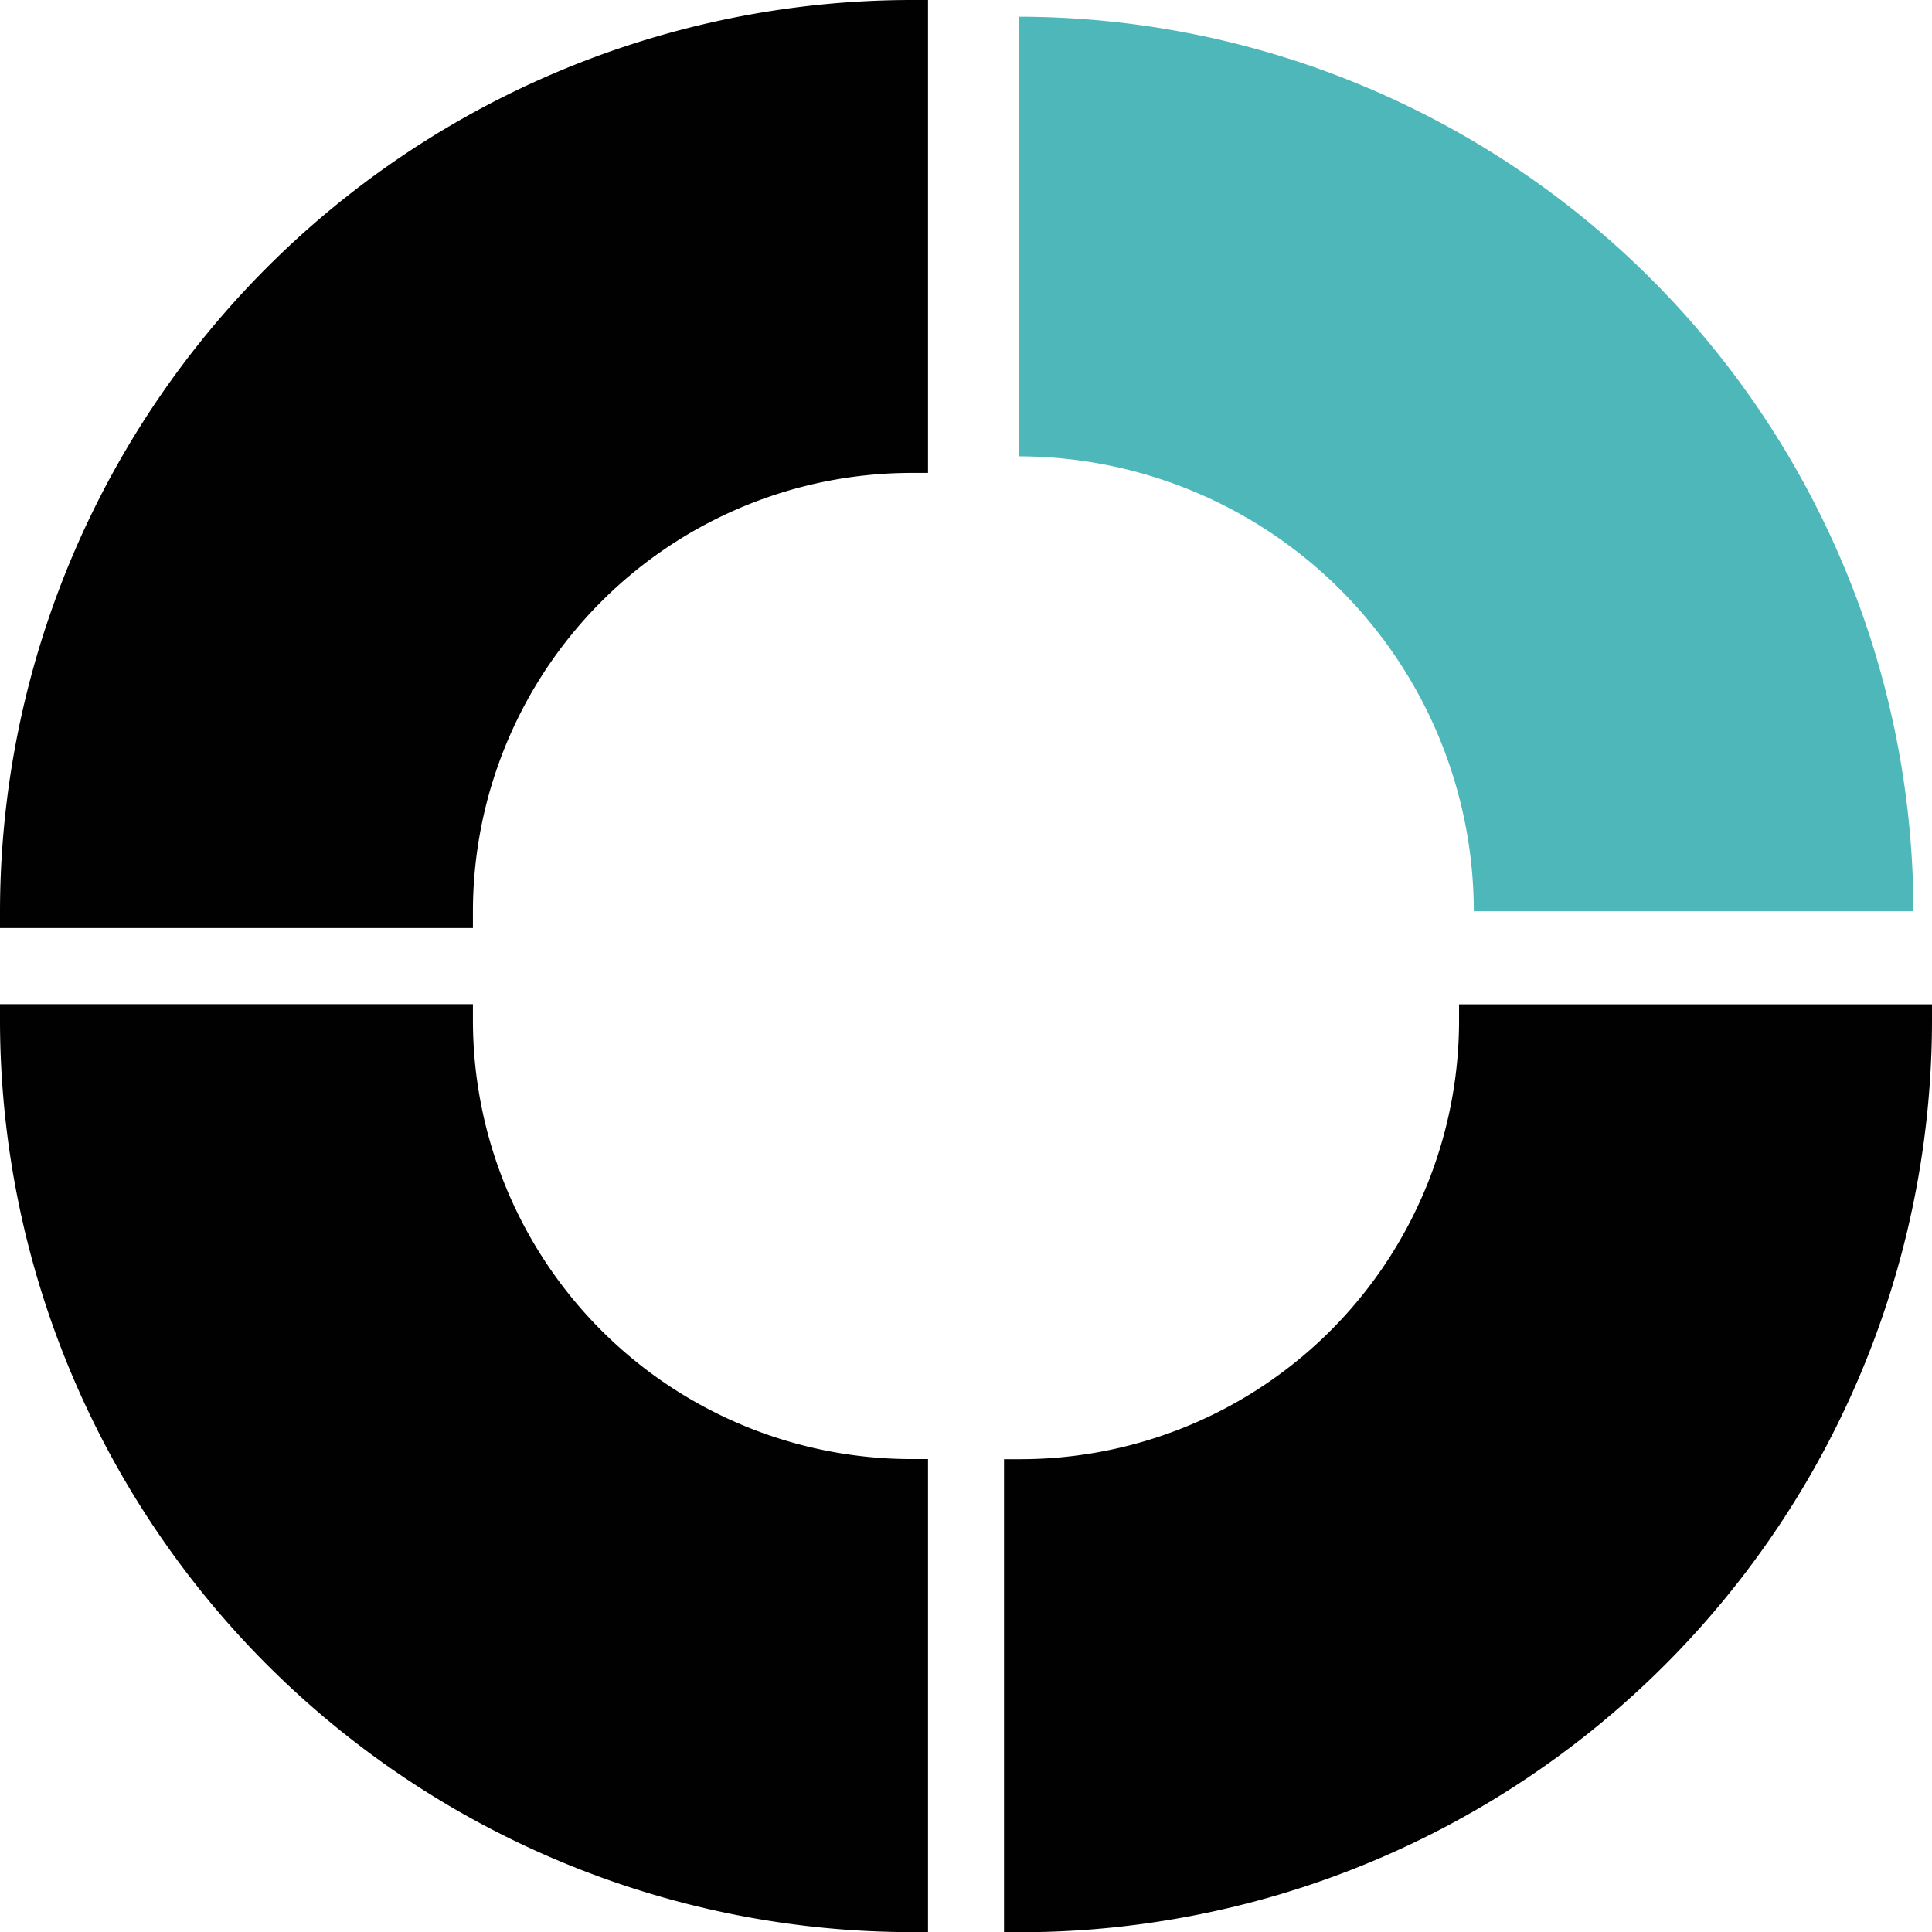
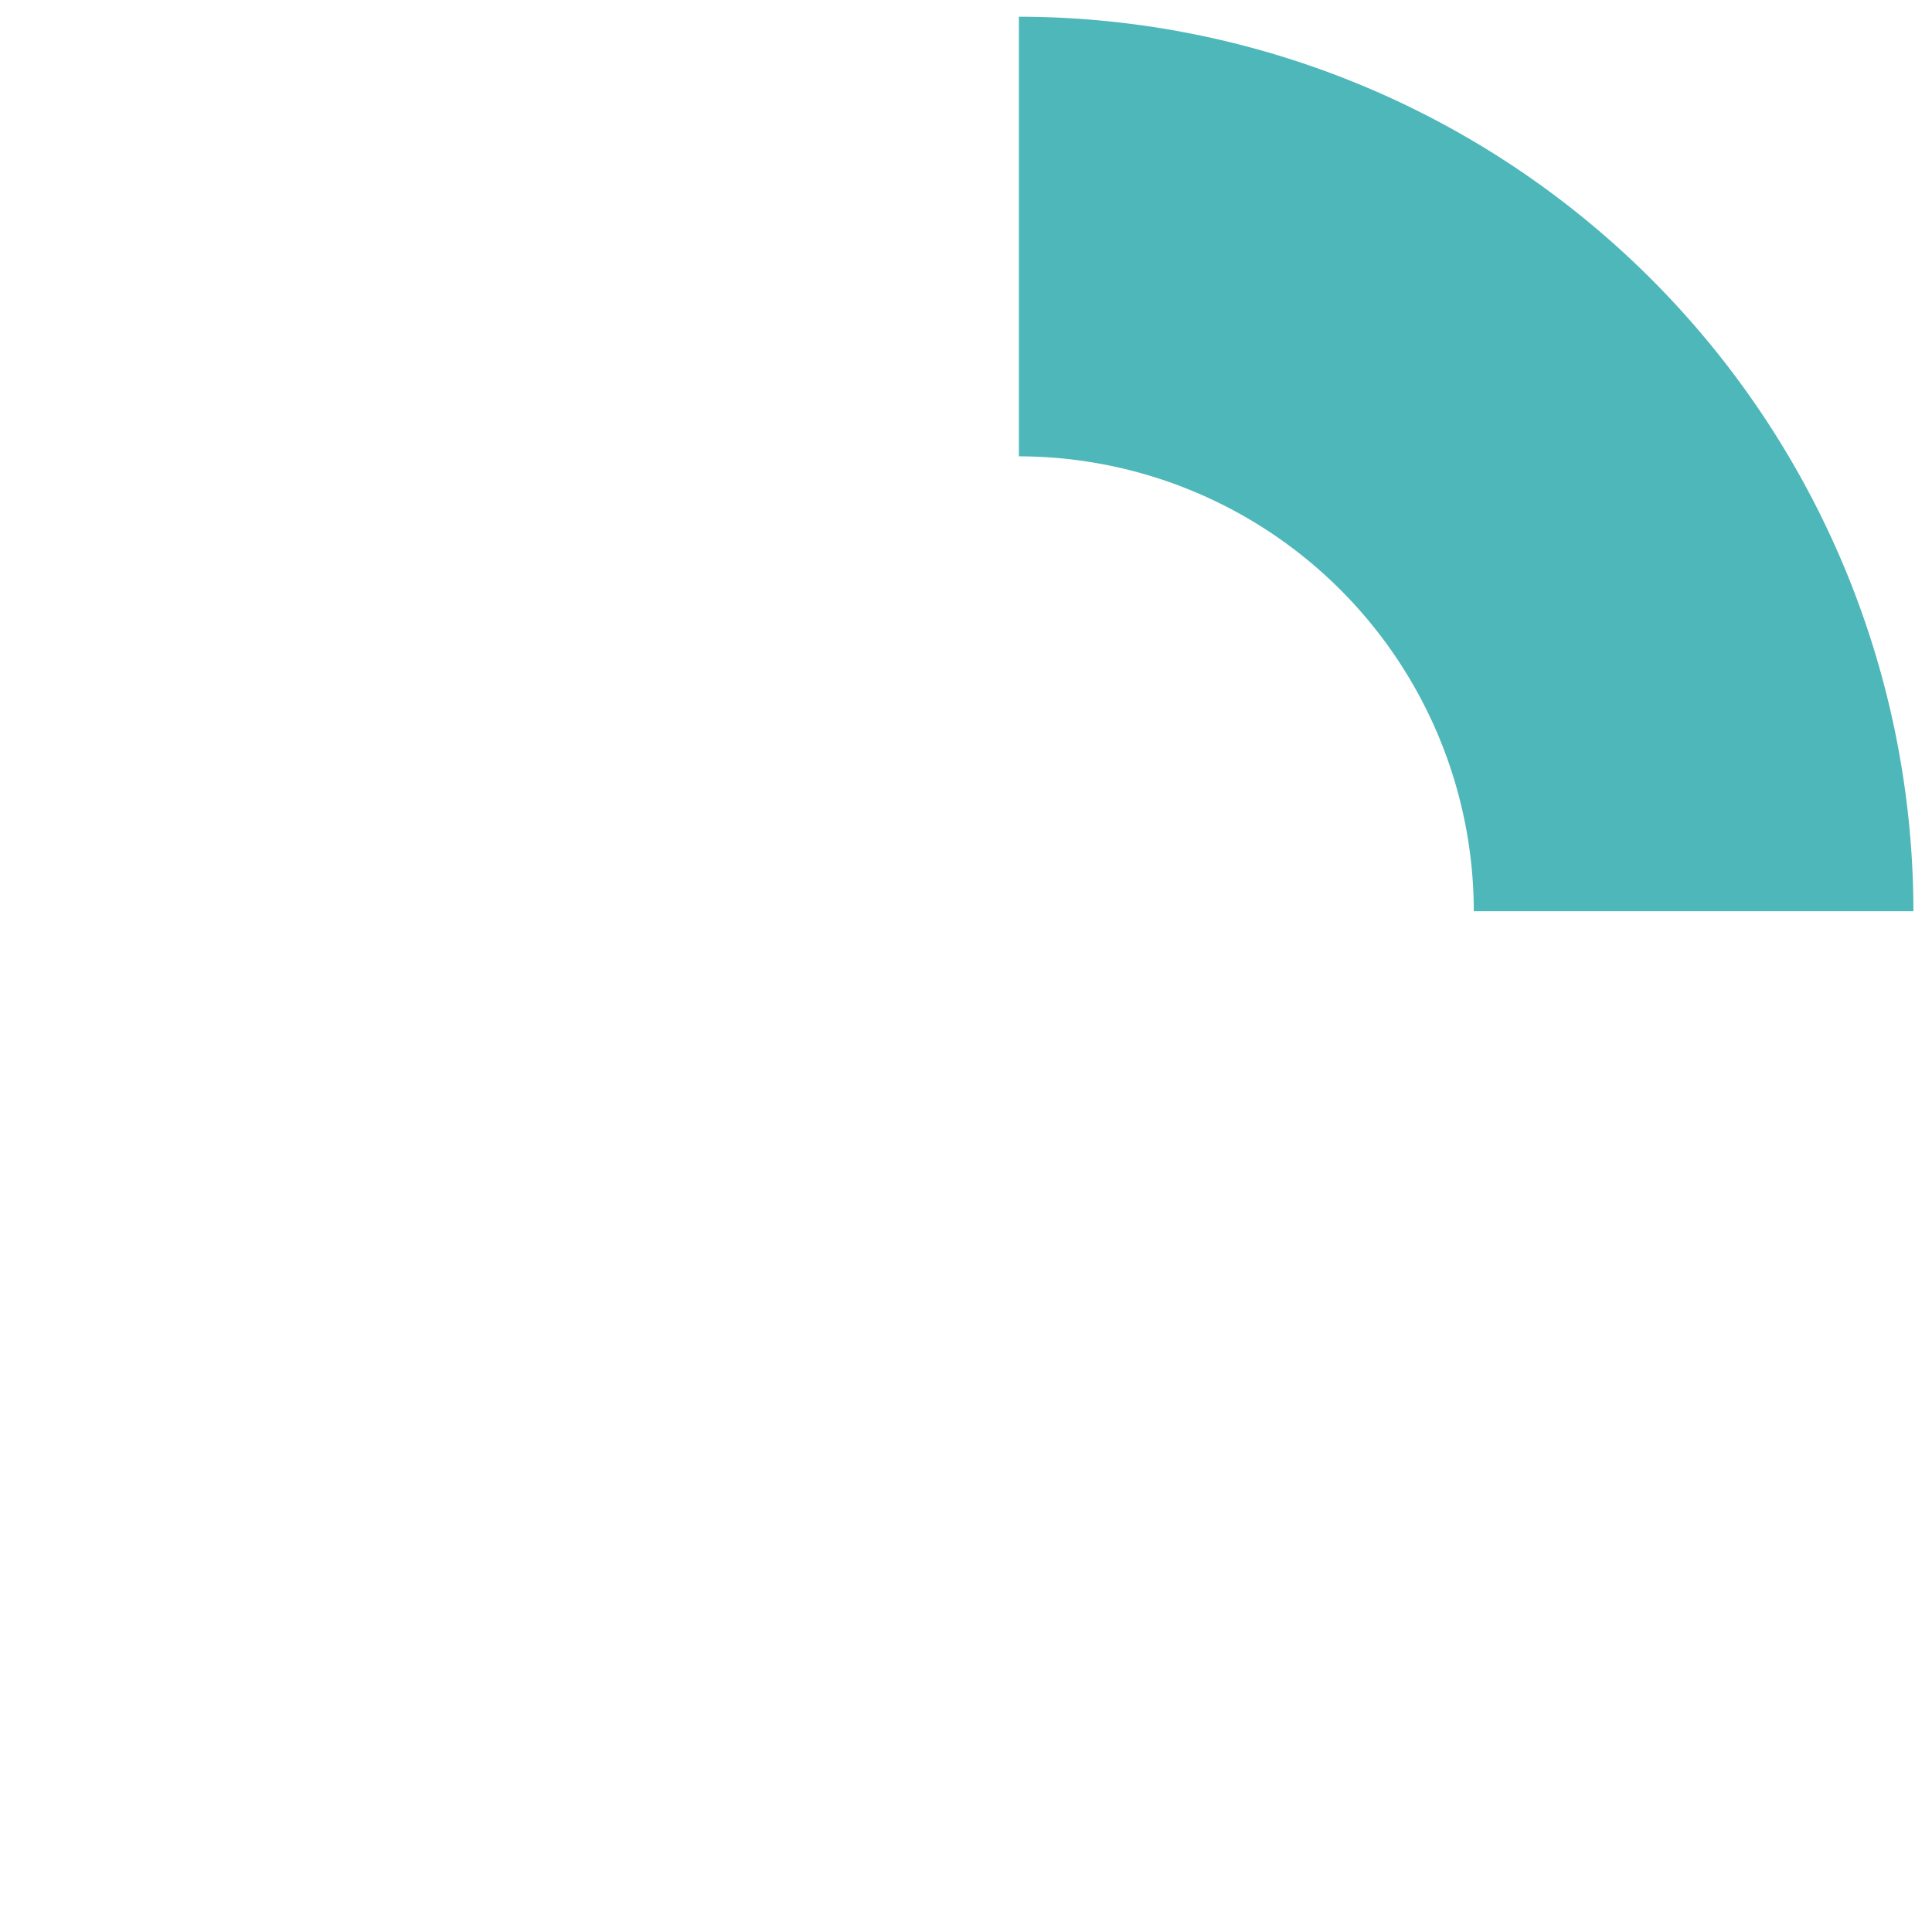
<svg xmlns="http://www.w3.org/2000/svg" id="グループ_11665" data-name="グループ 11665" width="97.638" height="97.649">
  <path id="パス_13618" data-name="パス 13618" d="M115.457,46.737H93.24A45.257,45.257,0,0,1,138.447,1.53V23.747A23.02,23.02,0,0,0,115.457,46.737Z" transform="translate(98.229 -92.395) rotate(90)" fill="#4eb7ba" />
  <g id="グループ_11606" data-name="グループ 11606">
-     <path id="パス_13619" data-name="パス 13619" d="M0,46.052V46.9H23.9v-.845A22.177,22.177,0,0,1,46.052,23.9H46.9V0h-.845A46.106,46.106,0,0,0,0,46.052Z" fill="#000100" />
-     <path id="パス_13620" data-name="パス 13620" d="M114.876,91.89v.845a22.177,22.177,0,0,1-22.151,22.151H91.88v23.907h.845A46.106,46.106,0,0,0,138.777,92.74V91.9h-23.9Z" transform="translate(-41.139 -41.143)" fill="#000100" />
-     <path id="パス_13621" data-name="パス 13621" d="M23.9,92.735V91.89H0v.845a46.106,46.106,0,0,0,46.052,46.052H46.9V114.88h-.845A22.177,22.177,0,0,1,23.9,92.729h0Z" transform="translate(0 -41.143)" fill="#000100" />
-   </g>
+     </g>
</svg>